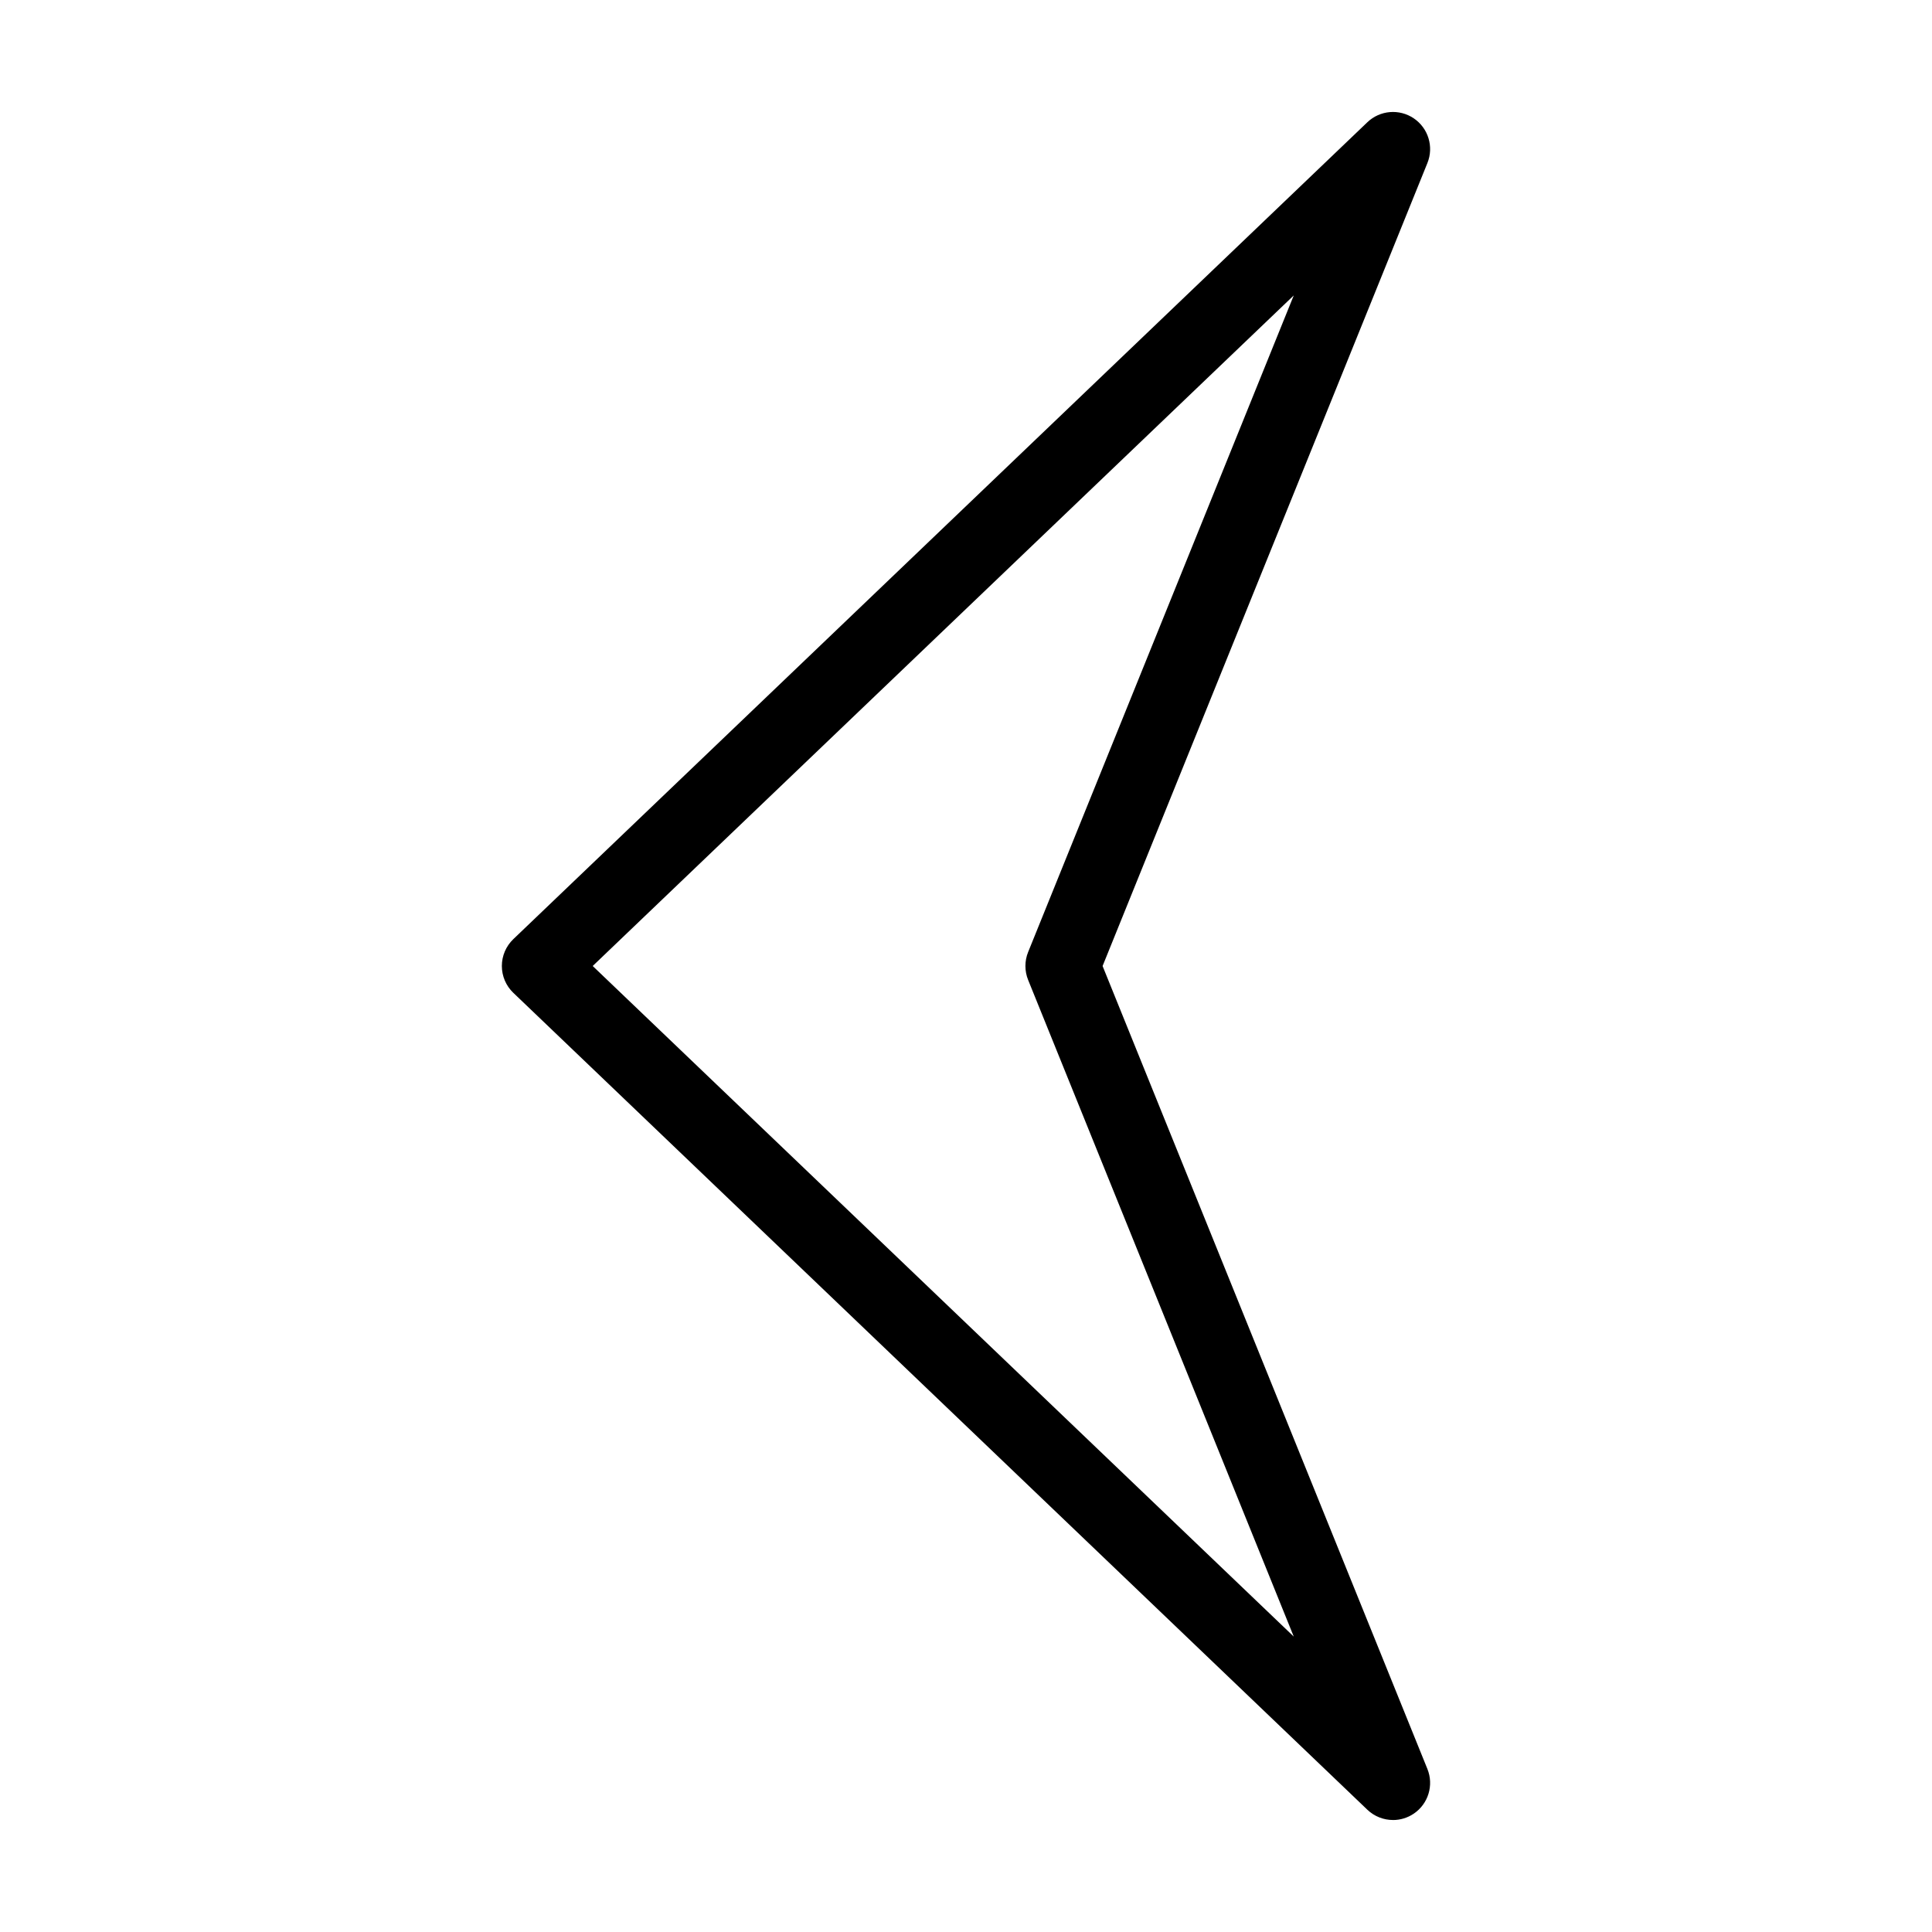
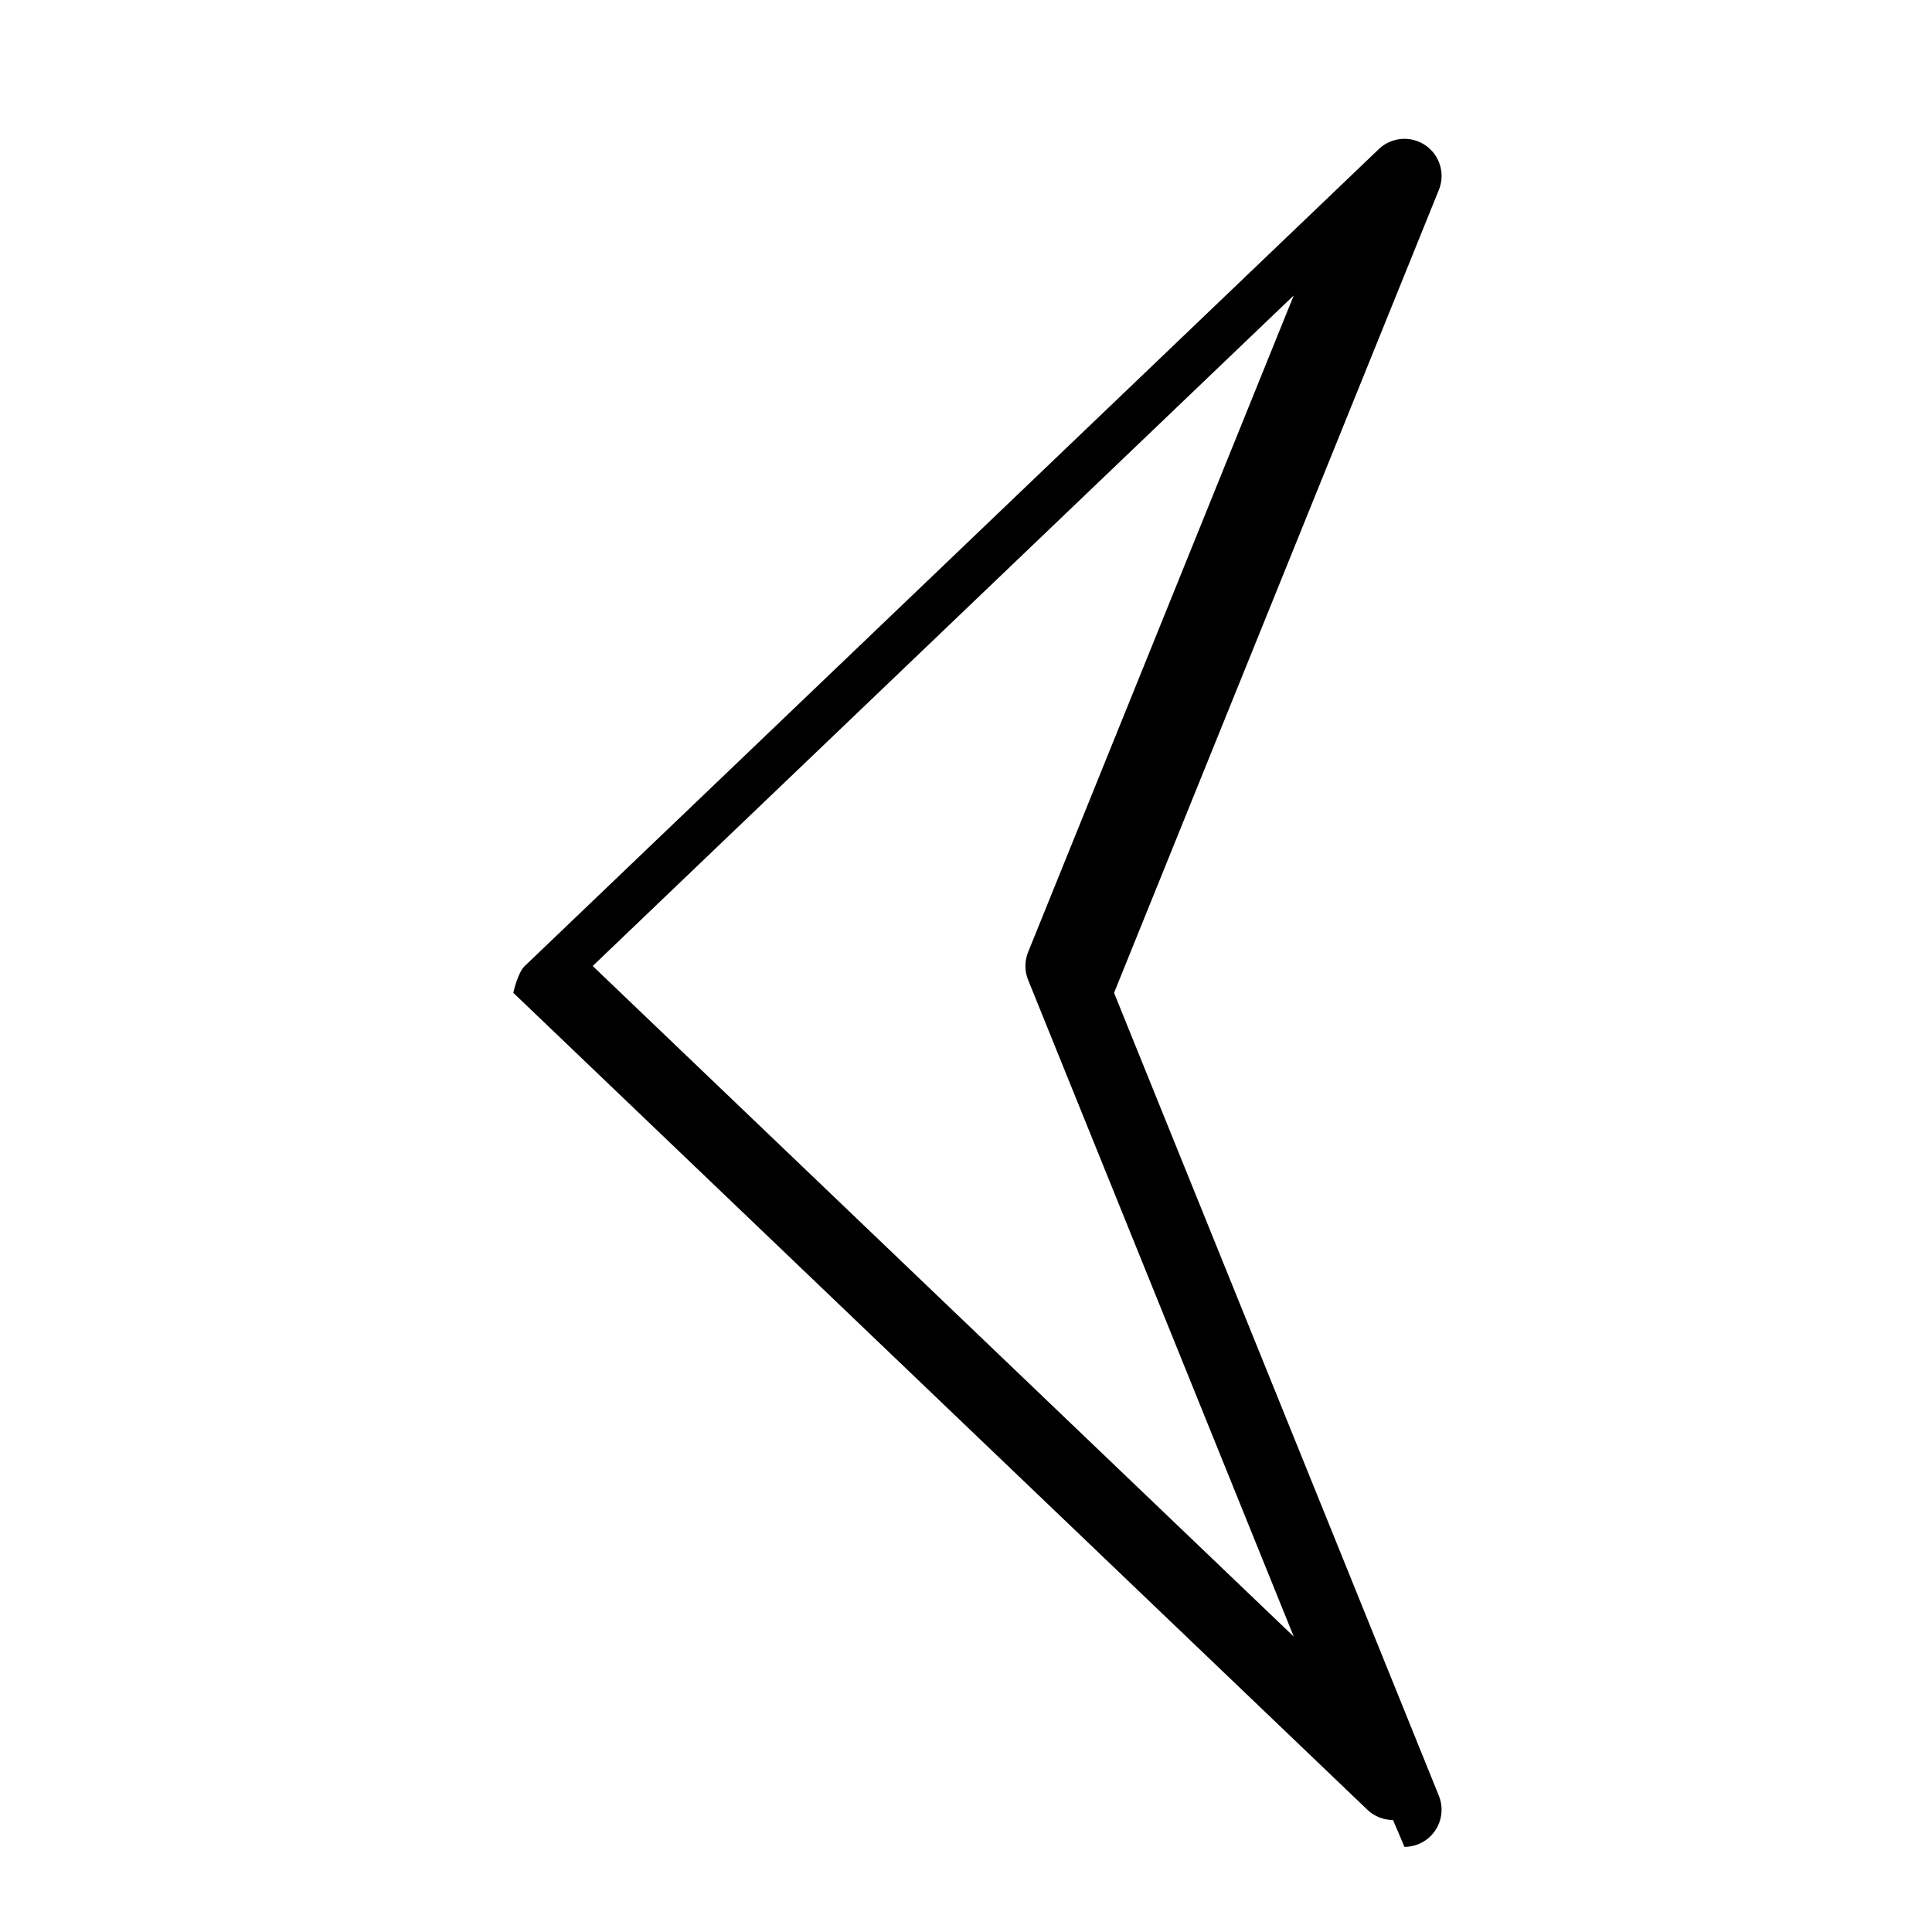
<svg xmlns="http://www.w3.org/2000/svg" fill="#000000" width="800px" height="800px" version="1.1" viewBox="144 144 512 512">
-   <path d="m513.16 626.32c-2.469 0-4.918-0.926-6.805-2.731l-226.32-216.48c-1.941-1.855-3.039-4.426-3.039-7.113s1.098-5.254 3.039-7.113l226.32-216.48c3.352-3.207 8.488-3.637 12.324-1.031 3.84 2.606 5.34 7.535 3.598 11.832l-86.082 212.8 86.082 212.79c1.738 4.301 0.238 9.23-3.598 11.832-1.676 1.141-3.602 1.699-5.519 1.699zm-212.09-226.32 185.79 177.71-70.398-174.02c-0.957-2.367-0.957-5.012 0-7.379l70.398-174.02z" />
+   <path d="m513.16 626.32c-2.469 0-4.918-0.926-6.805-2.731l-226.32-216.48s1.098-5.254 3.039-7.113l226.32-216.48c3.352-3.207 8.488-3.637 12.324-1.031 3.84 2.606 5.34 7.535 3.598 11.832l-86.082 212.8 86.082 212.79c1.738 4.301 0.238 9.23-3.598 11.832-1.676 1.141-3.602 1.699-5.519 1.699zm-212.09-226.32 185.79 177.71-70.398-174.02c-0.957-2.367-0.957-5.012 0-7.379l70.398-174.02z" />
</svg>